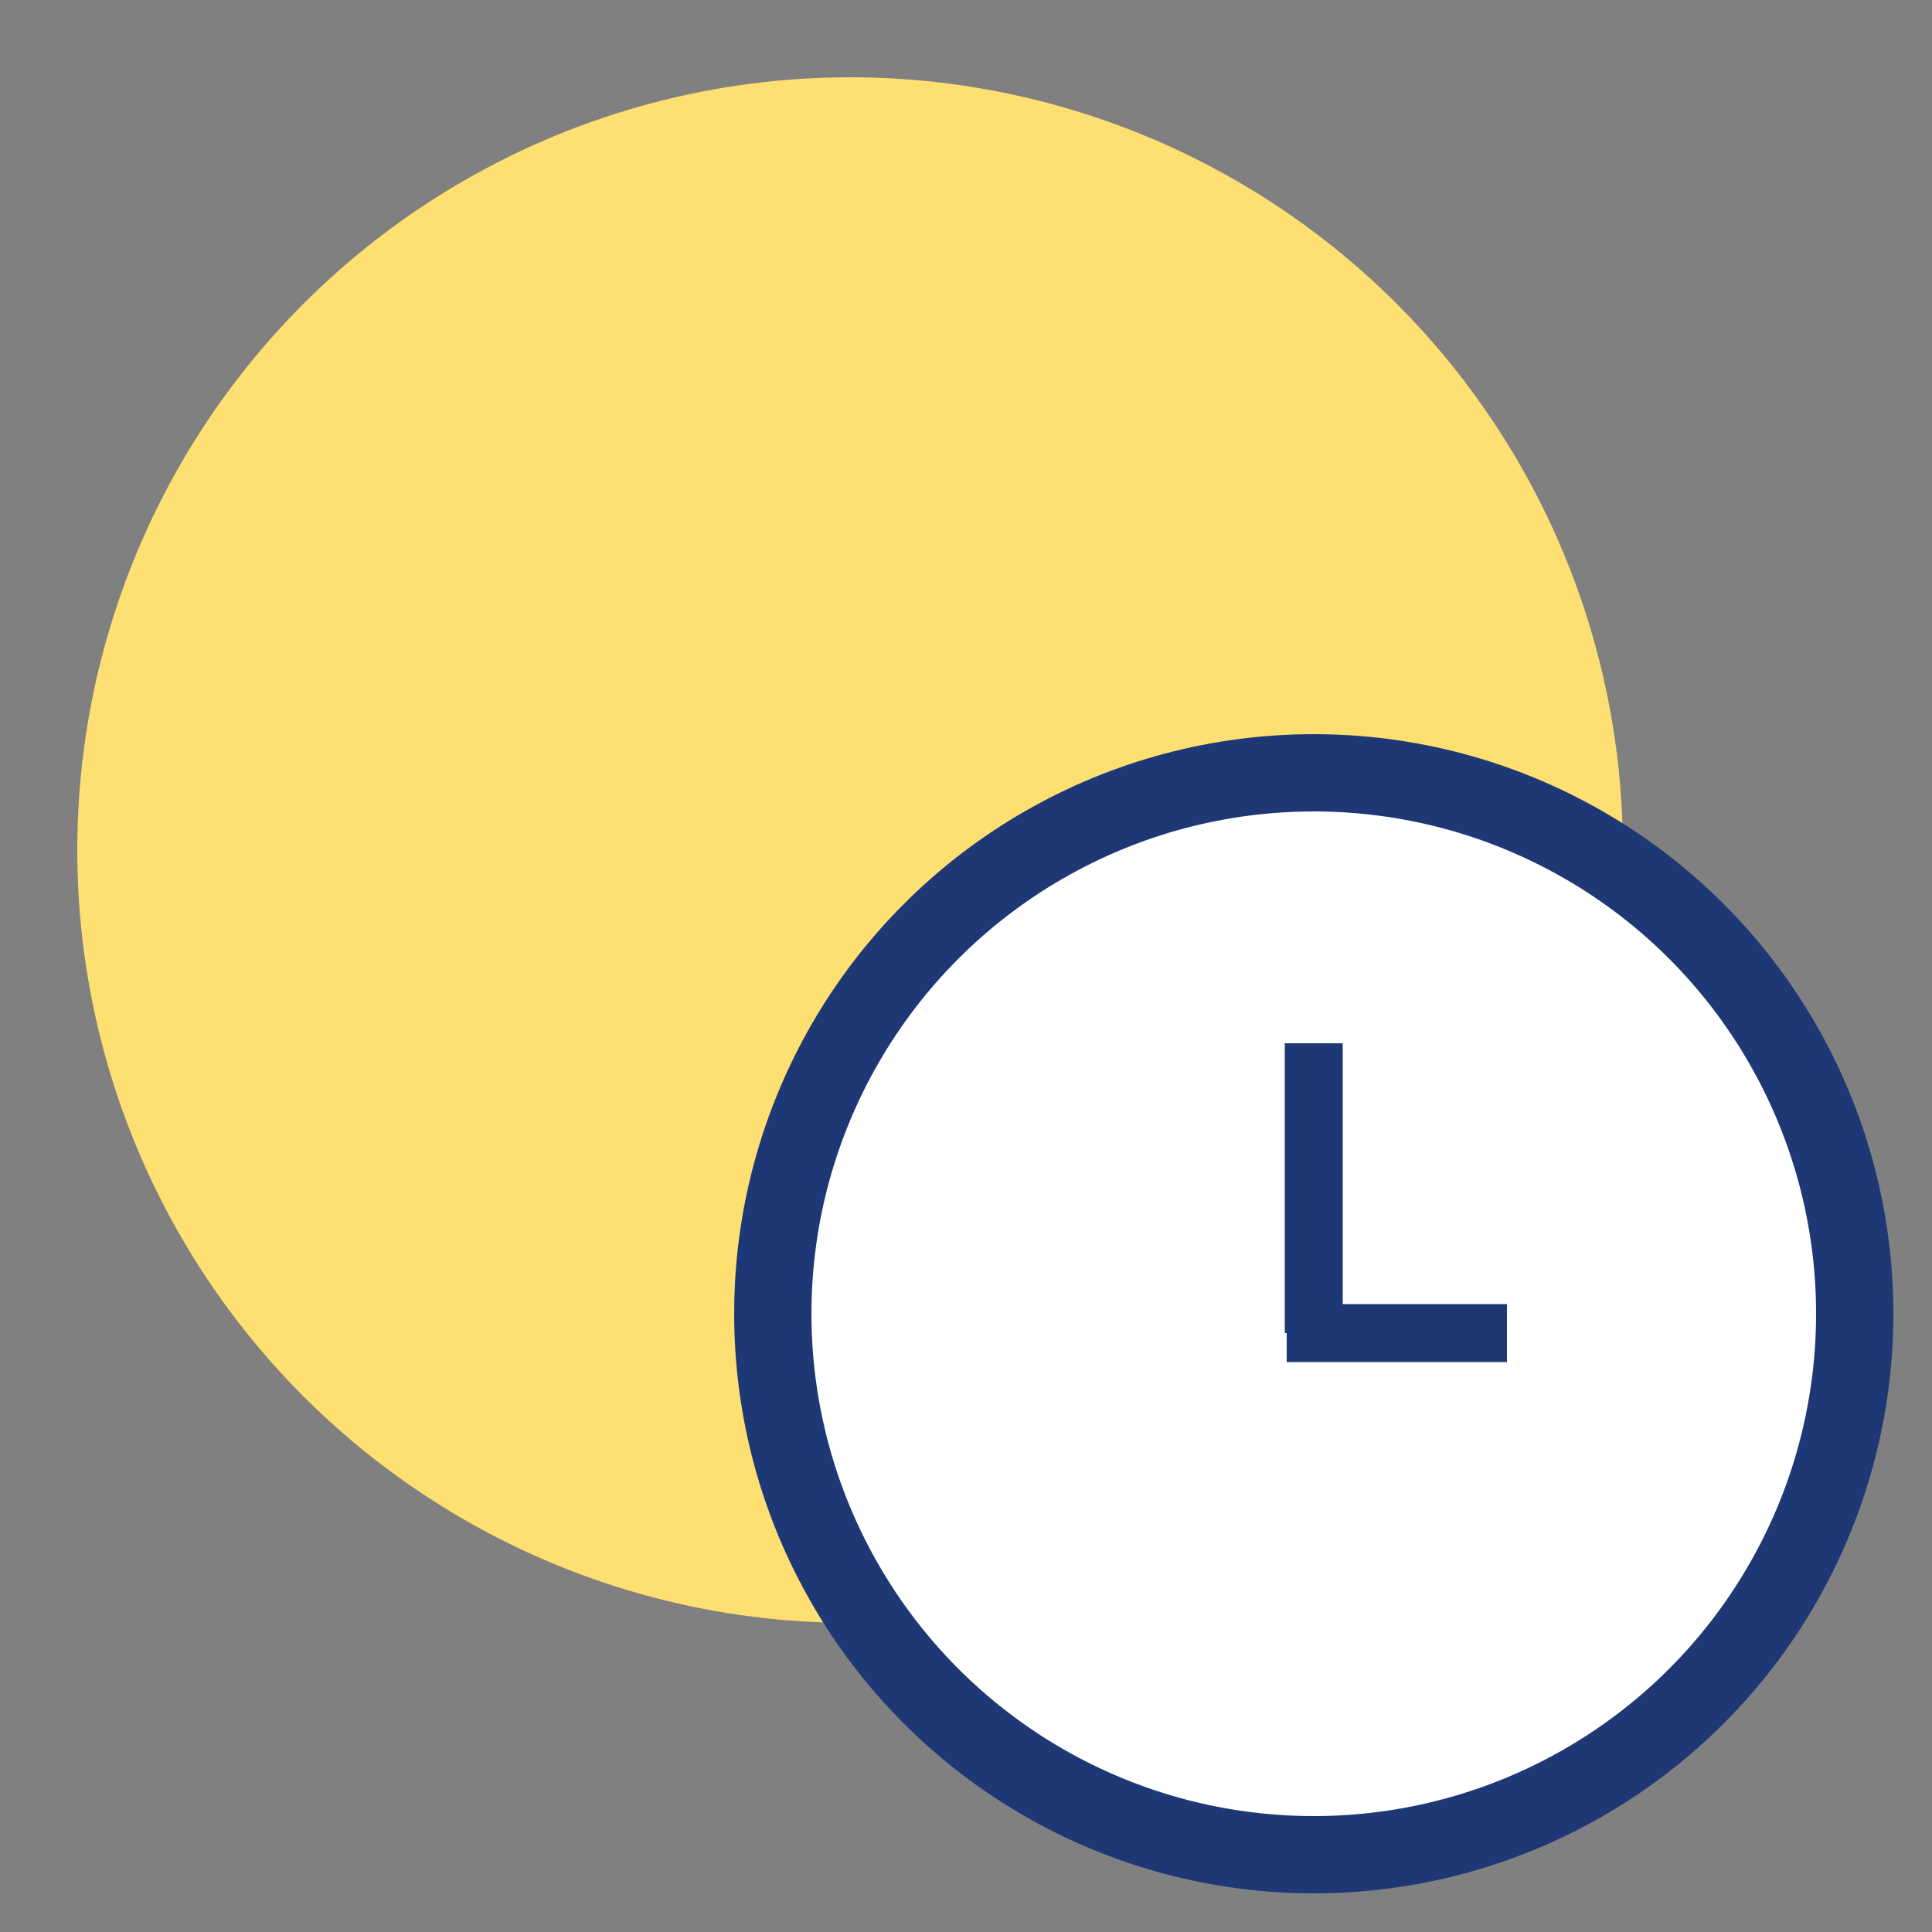
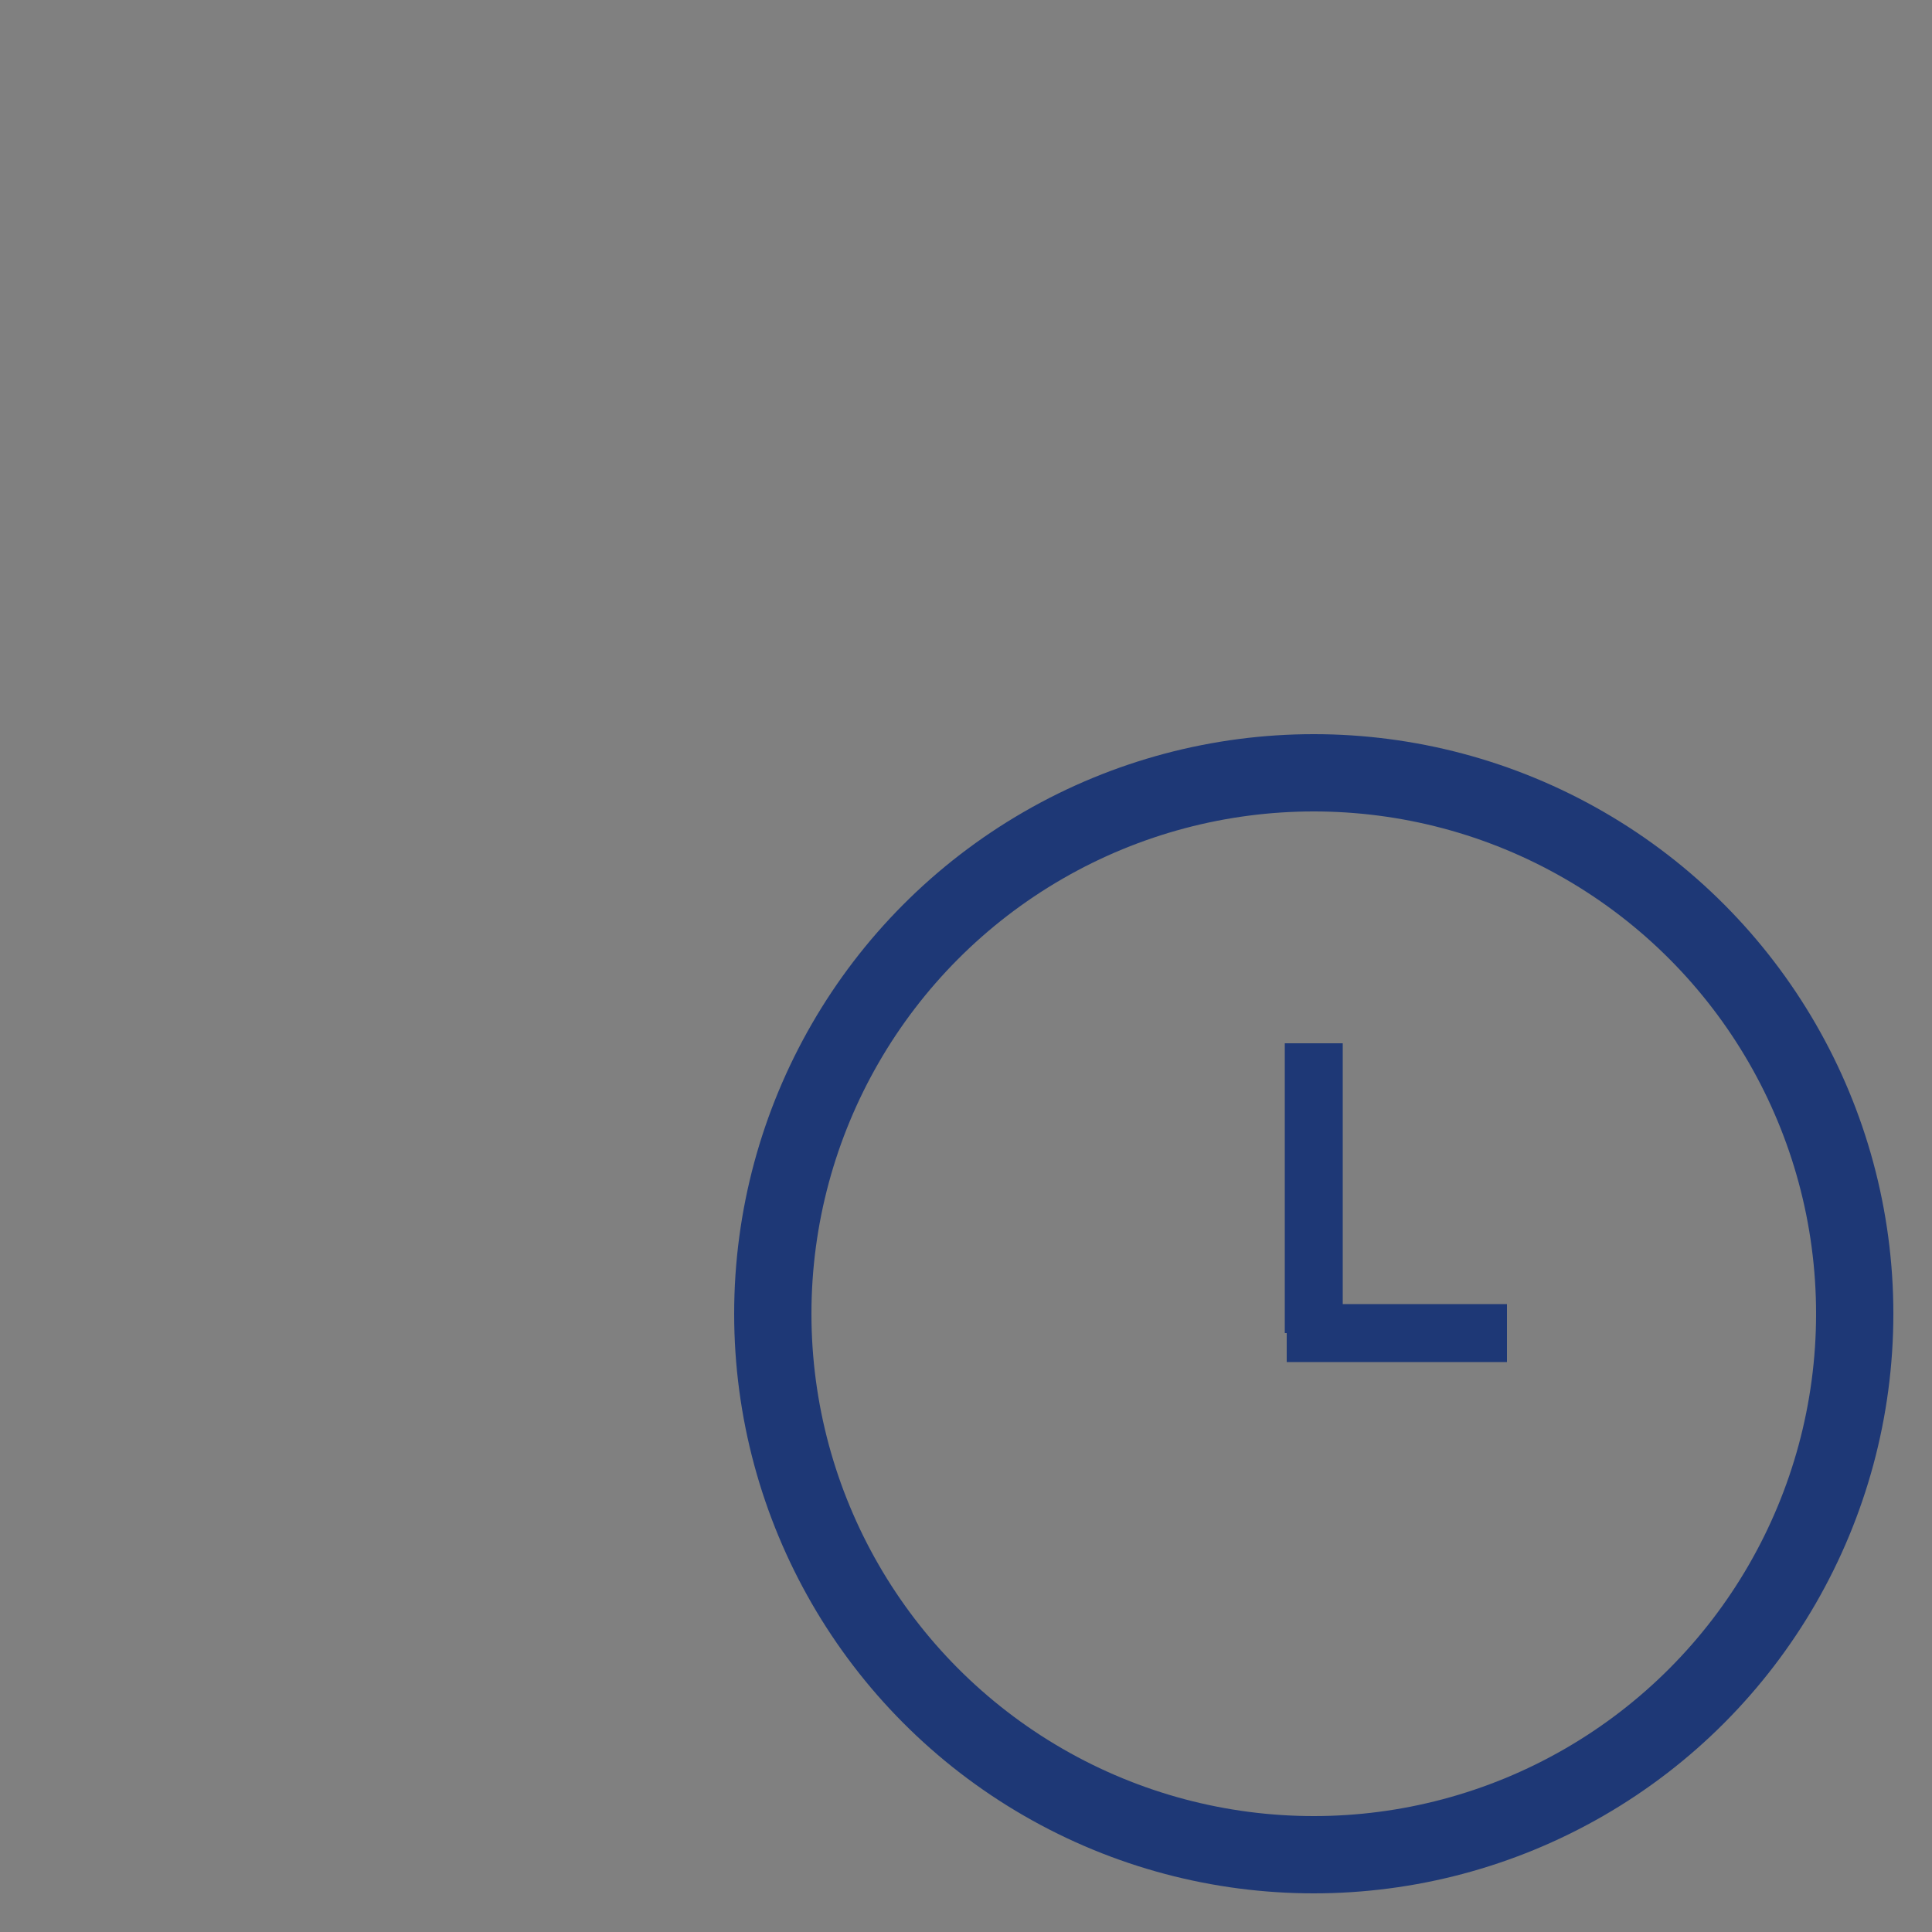
<svg xmlns="http://www.w3.org/2000/svg" xmlns:ns1="http://sodipodi.sourceforge.net/DTD/sodipodi-0.dtd" xmlns:ns2="http://www.inkscape.org/namespaces/inkscape" width="50" height="50" viewBox="0 0 50 50" version="1.1" id="svg52" ns1:docname="icon-office-hours.svg" ns2:version="1.1.1 (3bf5ae0d25, 2021-09-20)">
  <rect x="0" y="0" width="50" height="50" fill="#808080" stroke="none" />
  <defs id="defs56" />
  <ns1:namedview id="namedview54" pagecolor="#ffffff" bordercolor="#666666" borderopacity="1.0" ns2:pageshadow="2" ns2:pageopacity="0.0" ns2:pagecheckerboard="0" showgrid="false" ns2:zoom="16.04" ns2:cx="12.34414" ns2:cy="25" ns2:window-width="1920" ns2:window-height="1010" ns2:window-x="-6" ns2:window-y="-6" ns2:window-maximized="1" ns2:current-layer="svg52" />
-   <circle class="uk-preserve" cx="22" cy="22" r="20" fill="#90dfb0" id="circle42" style="fill:#fedf72;fill-opacity:1" />
-   <circle class="uk-preserve" cx="34" cy="34" r="14" fill="#fff" id="circle44" />
  <circle cx="34" cy="34" r="14" fill="none" stroke="#1e3876" stroke-miterlimit="10" stroke-width="2" id="circle46" />
  <line x1="34" y1="27" x2="34" y2="34.5" fill="none" stroke="#1e3876" stroke-miterlimit="10" stroke-width="1.5" id="line48" />
  <line x1="33.3" y1="34.5" x2="39" y2="34.5" fill="none" stroke="#1e3876" stroke-miterlimit="10" stroke-width="1.5" id="line50" />
</svg>